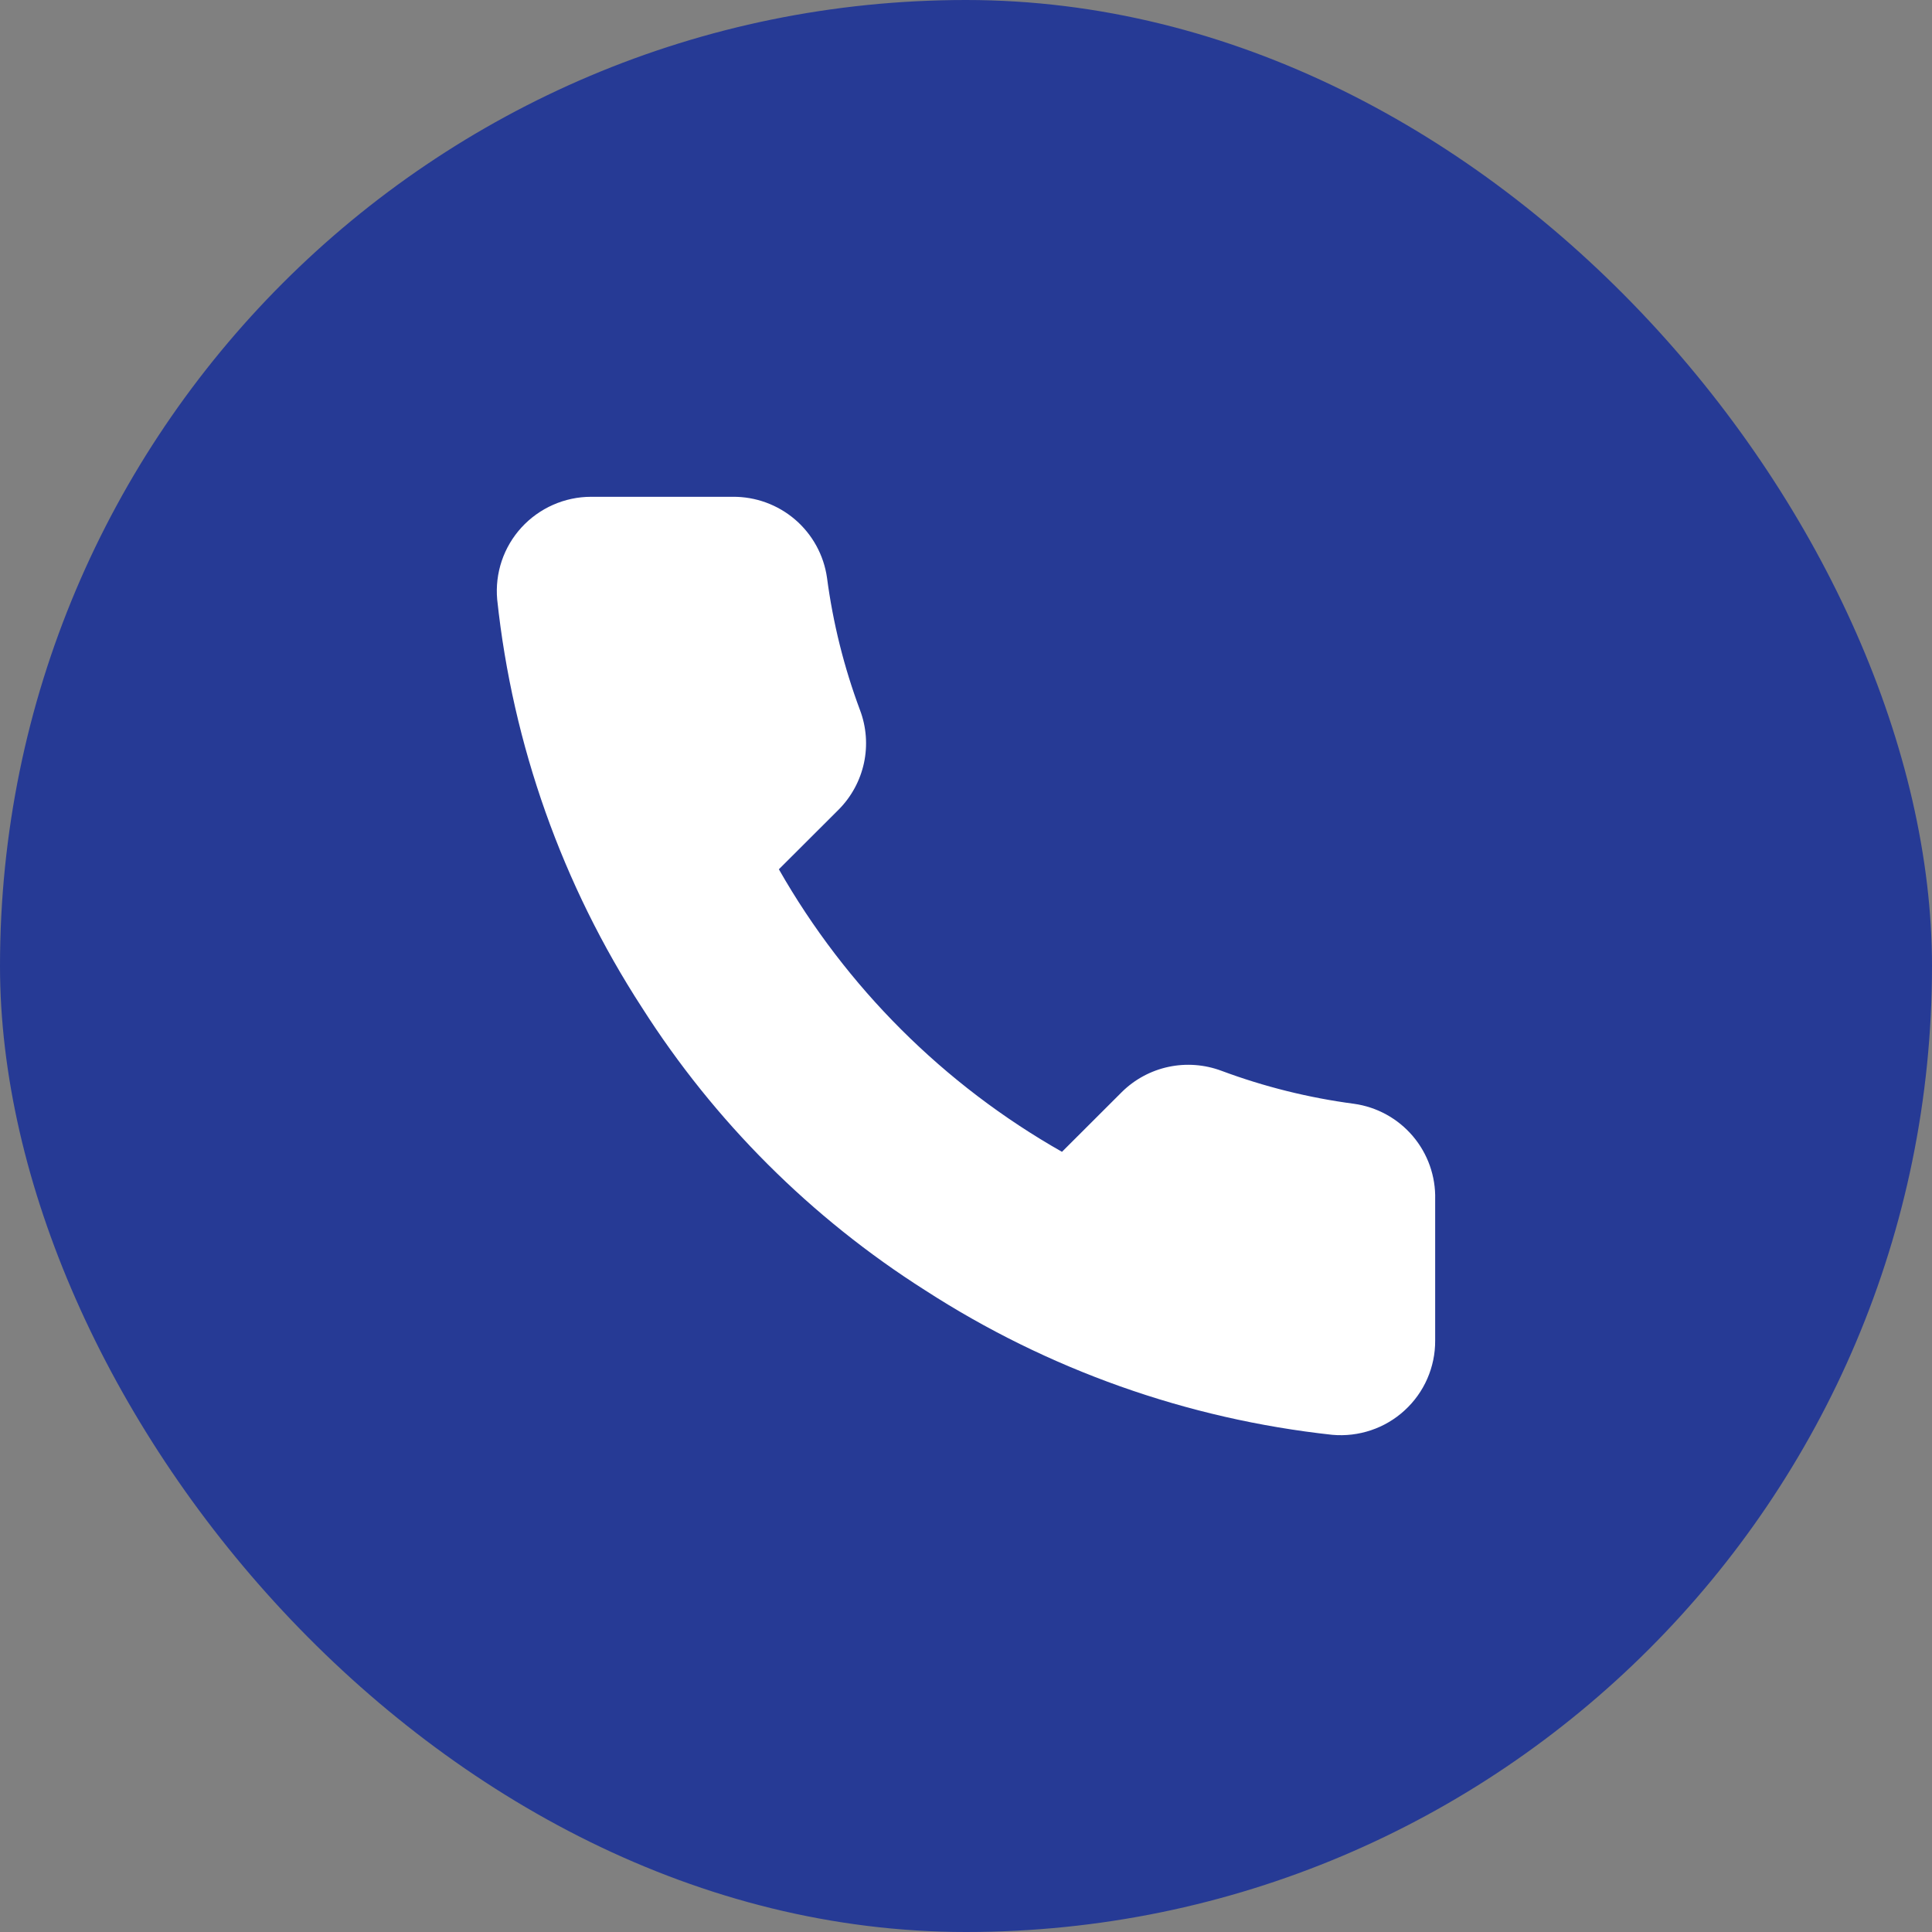
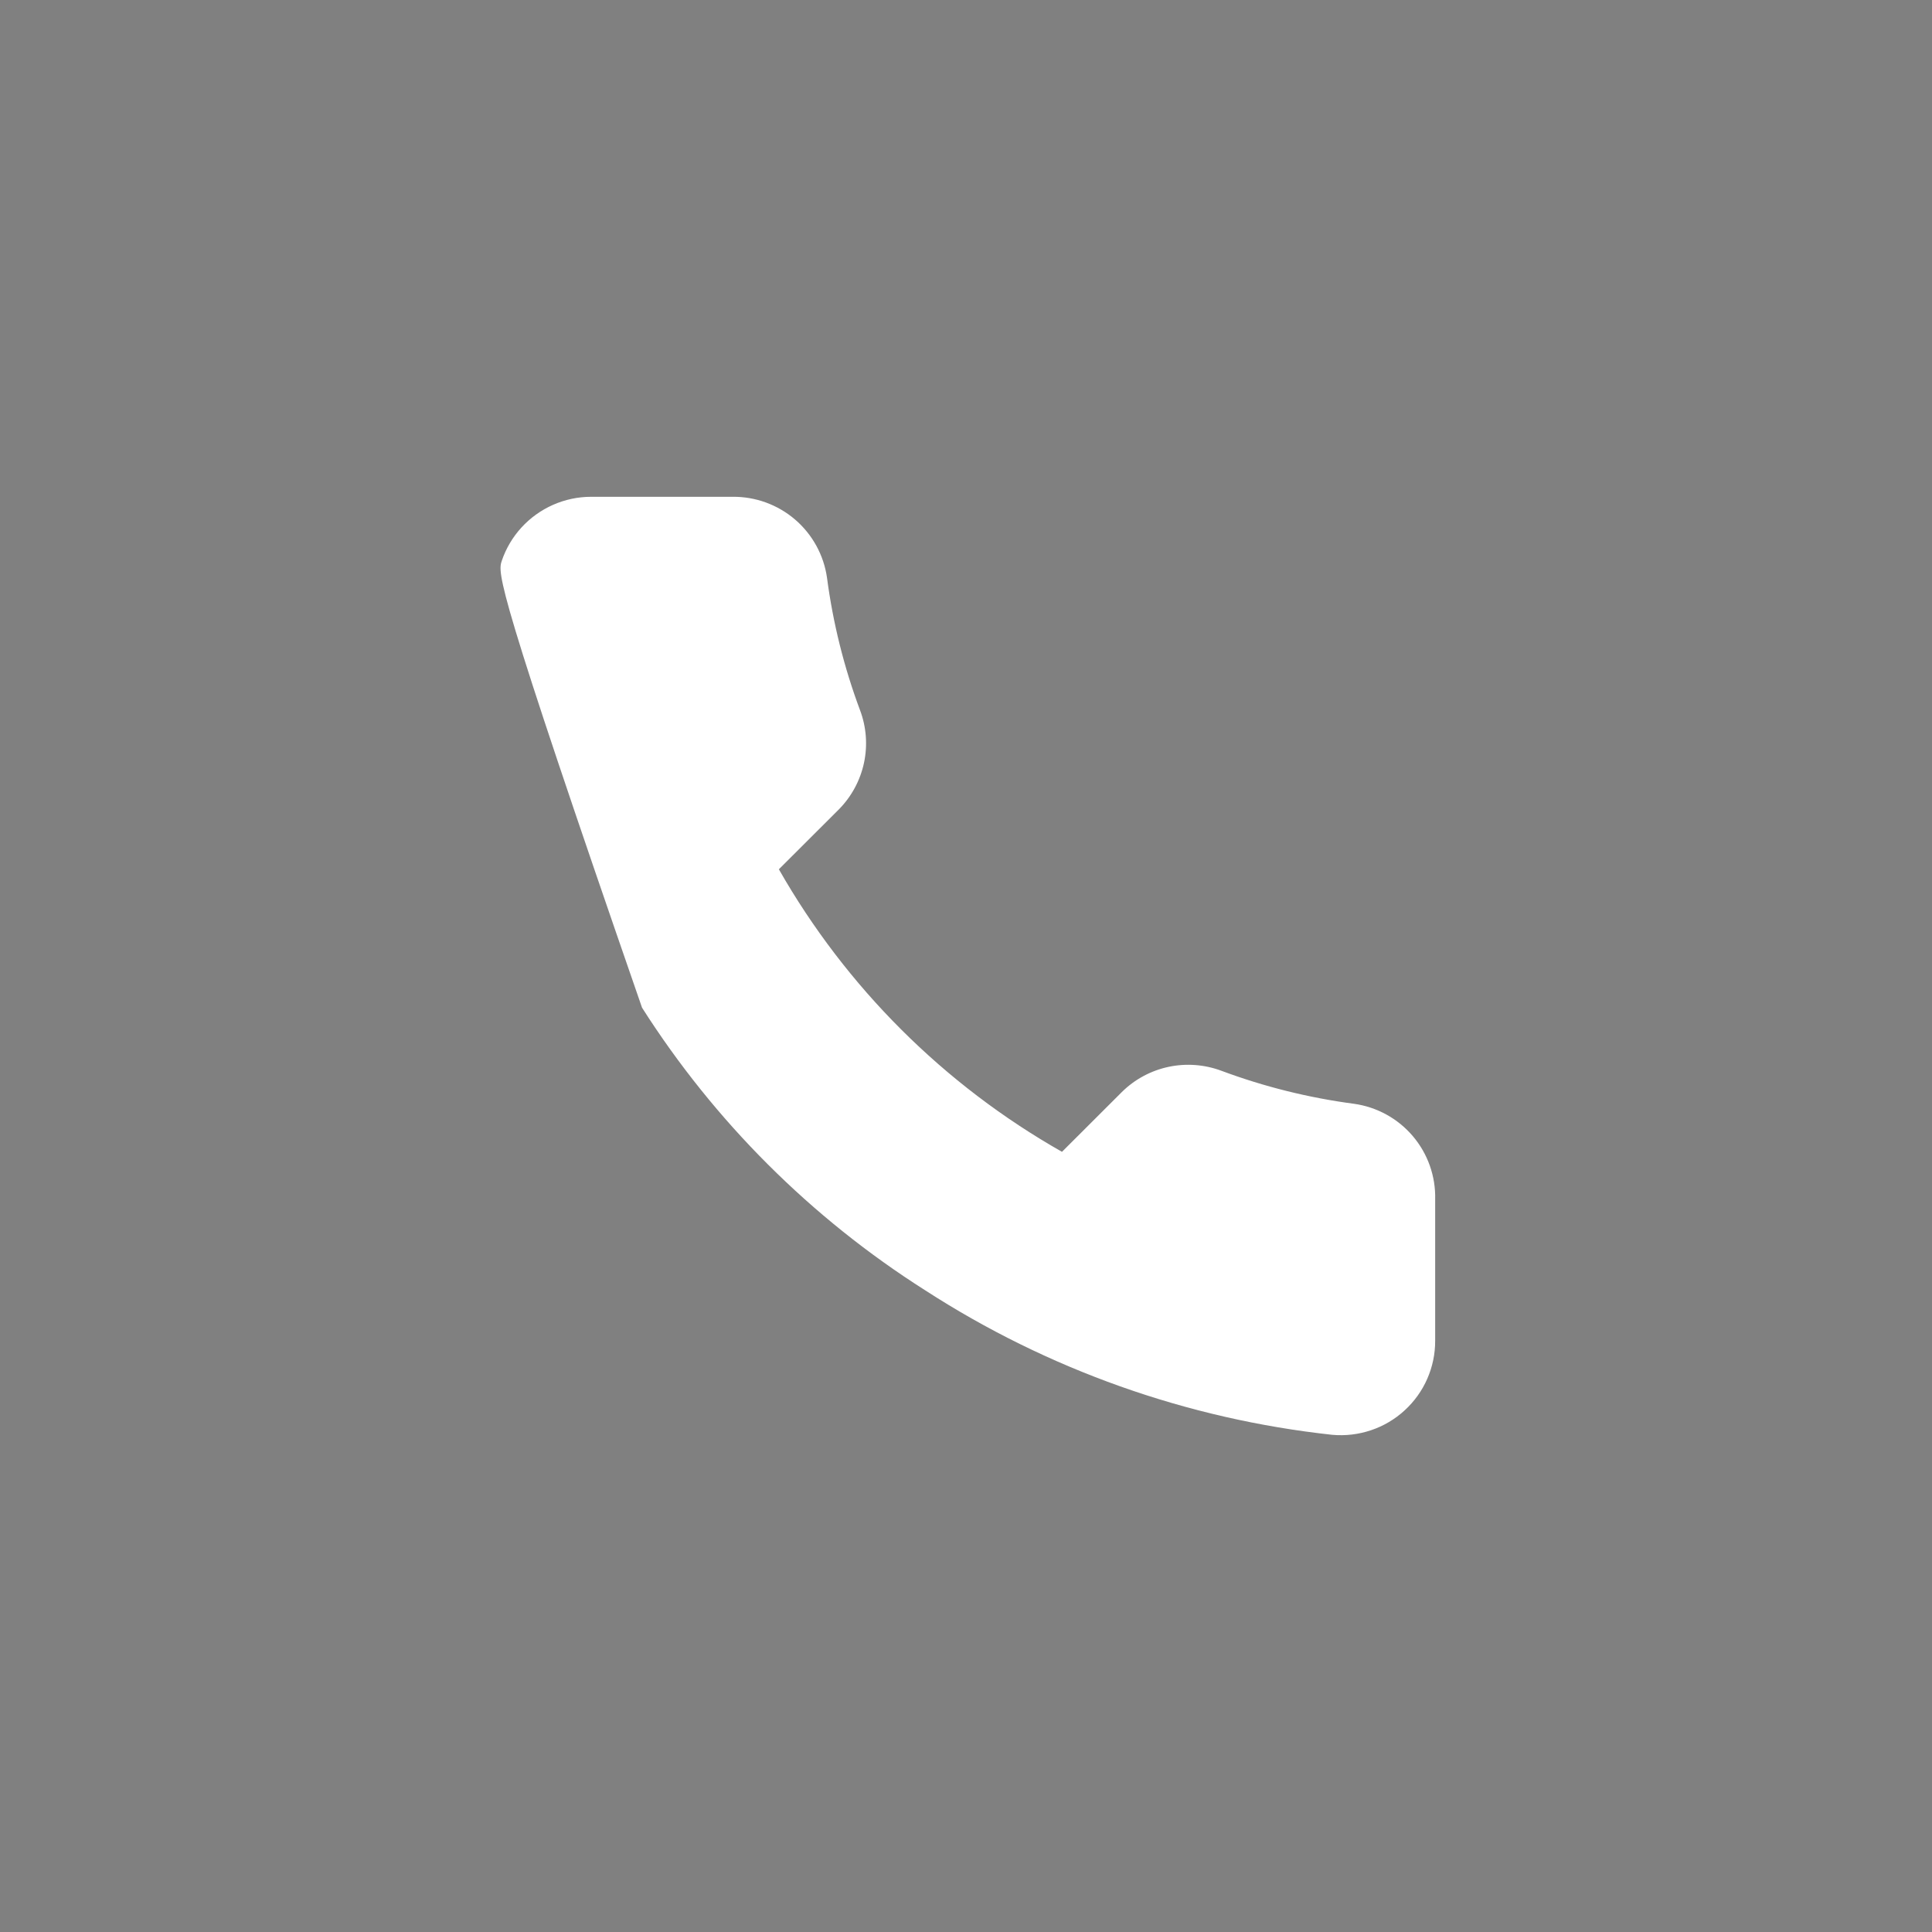
<svg xmlns="http://www.w3.org/2000/svg" width="50" height="50" viewBox="0 0 50 50" fill="none">
  <rect x="0" y="0" width="50" height="50" fill="#808080" stroke="none" />
-   <rect width="50" height="50" rx="25" fill="#263A95" />
-   <path d="M37.142 31.04V34.695C37.144 35.035 37.074 35.371 36.938 35.682C36.802 35.993 36.602 36.272 36.351 36.501C36.101 36.731 35.805 36.906 35.483 37.014C35.16 37.123 34.819 37.163 34.48 37.133C30.723 36.725 27.114 35.444 23.942 33.392C20.992 31.52 18.491 29.024 16.616 26.079C14.552 22.9 13.268 19.281 12.867 15.514C12.837 15.177 12.877 14.837 12.985 14.516C13.093 14.196 13.267 13.901 13.496 13.651C13.725 13.401 14.003 13.202 14.313 13.065C14.623 12.928 14.958 12.857 15.297 12.857H18.96C19.553 12.851 20.128 13.061 20.577 13.446C21.026 13.832 21.32 14.367 21.403 14.953C21.557 16.123 21.844 17.272 22.257 18.378C22.422 18.814 22.457 19.288 22.36 19.744C22.262 20.199 22.036 20.618 21.708 20.949L20.157 22.497C21.895 25.548 24.427 28.074 27.484 29.809L29.034 28.261C29.366 27.933 29.786 27.707 30.242 27.61C30.699 27.513 31.174 27.549 31.611 27.712C32.719 28.125 33.87 28.411 35.042 28.566C35.635 28.649 36.177 28.947 36.564 29.403C36.952 29.86 37.157 30.442 37.142 31.04Z" fill="white" />
+   <path d="M37.142 31.04V34.695C37.144 35.035 37.074 35.371 36.938 35.682C36.802 35.993 36.602 36.272 36.351 36.501C36.101 36.731 35.805 36.906 35.483 37.014C35.16 37.123 34.819 37.163 34.48 37.133C30.723 36.725 27.114 35.444 23.942 33.392C20.992 31.52 18.491 29.024 16.616 26.079C12.837 15.177 12.877 14.837 12.985 14.516C13.093 14.196 13.267 13.901 13.496 13.651C13.725 13.401 14.003 13.202 14.313 13.065C14.623 12.928 14.958 12.857 15.297 12.857H18.96C19.553 12.851 20.128 13.061 20.577 13.446C21.026 13.832 21.32 14.367 21.403 14.953C21.557 16.123 21.844 17.272 22.257 18.378C22.422 18.814 22.457 19.288 22.36 19.744C22.262 20.199 22.036 20.618 21.708 20.949L20.157 22.497C21.895 25.548 24.427 28.074 27.484 29.809L29.034 28.261C29.366 27.933 29.786 27.707 30.242 27.61C30.699 27.513 31.174 27.549 31.611 27.712C32.719 28.125 33.87 28.411 35.042 28.566C35.635 28.649 36.177 28.947 36.564 29.403C36.952 29.86 37.157 30.442 37.142 31.04Z" fill="white" />
</svg>